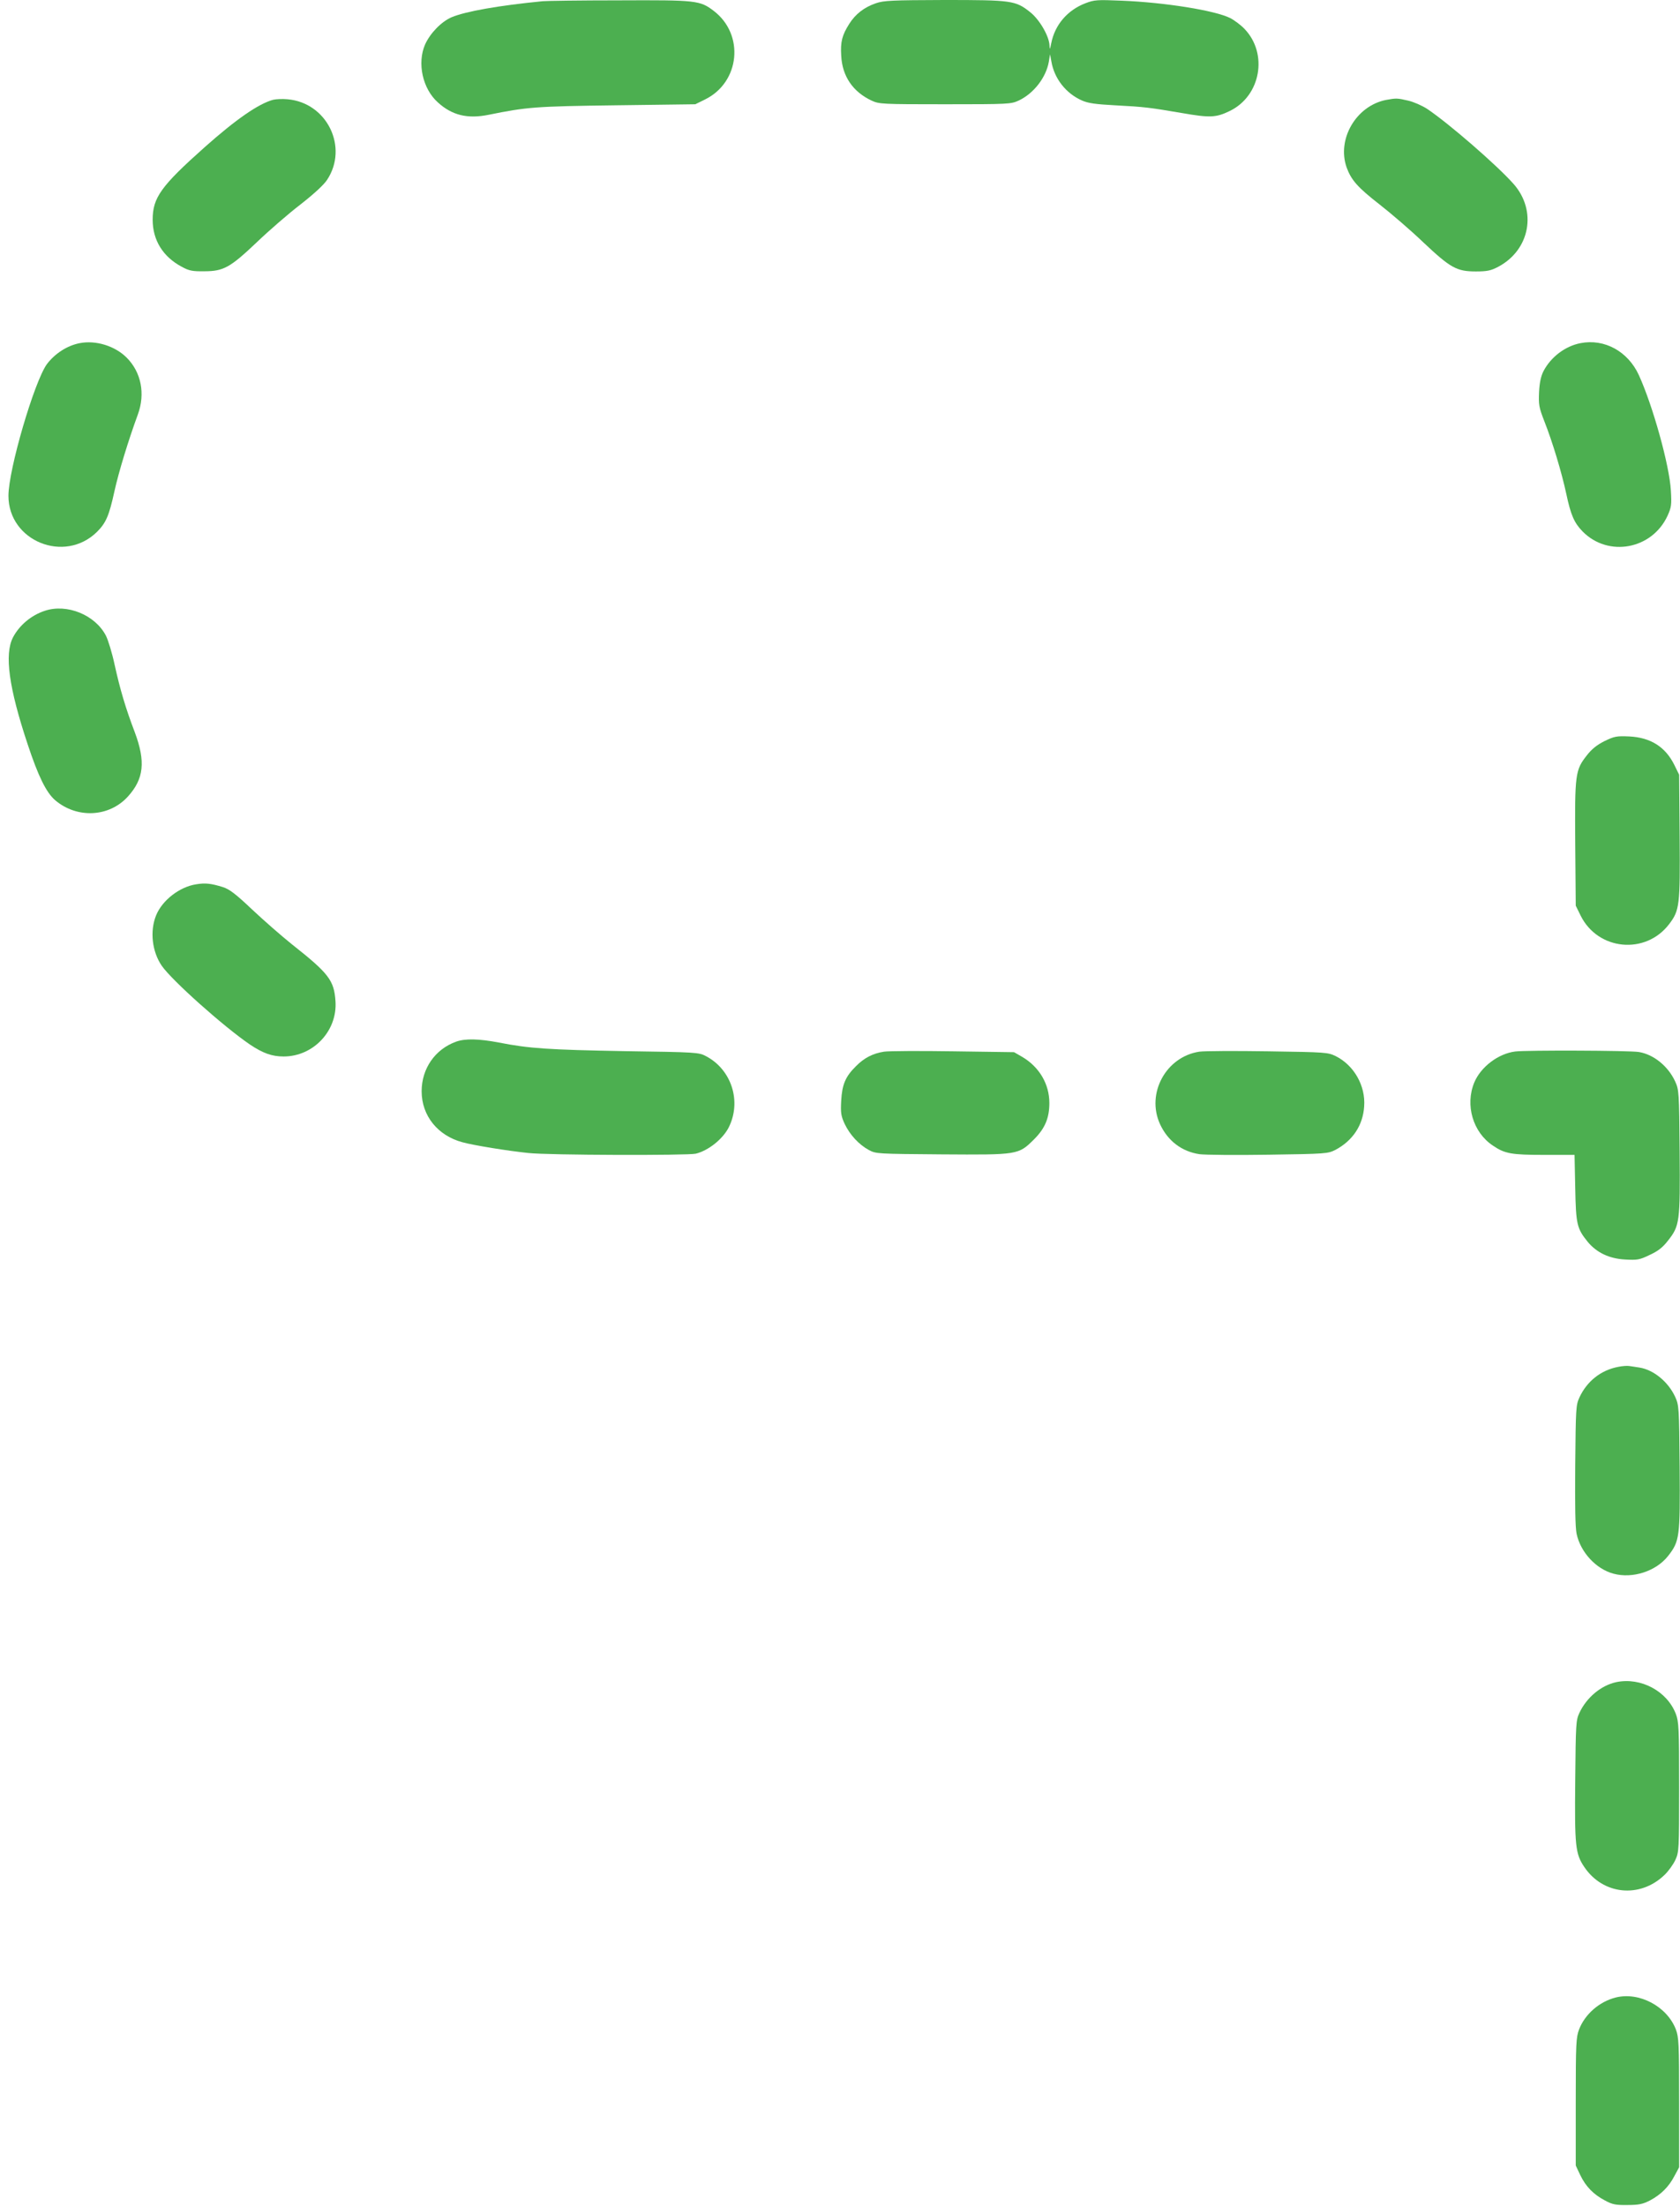
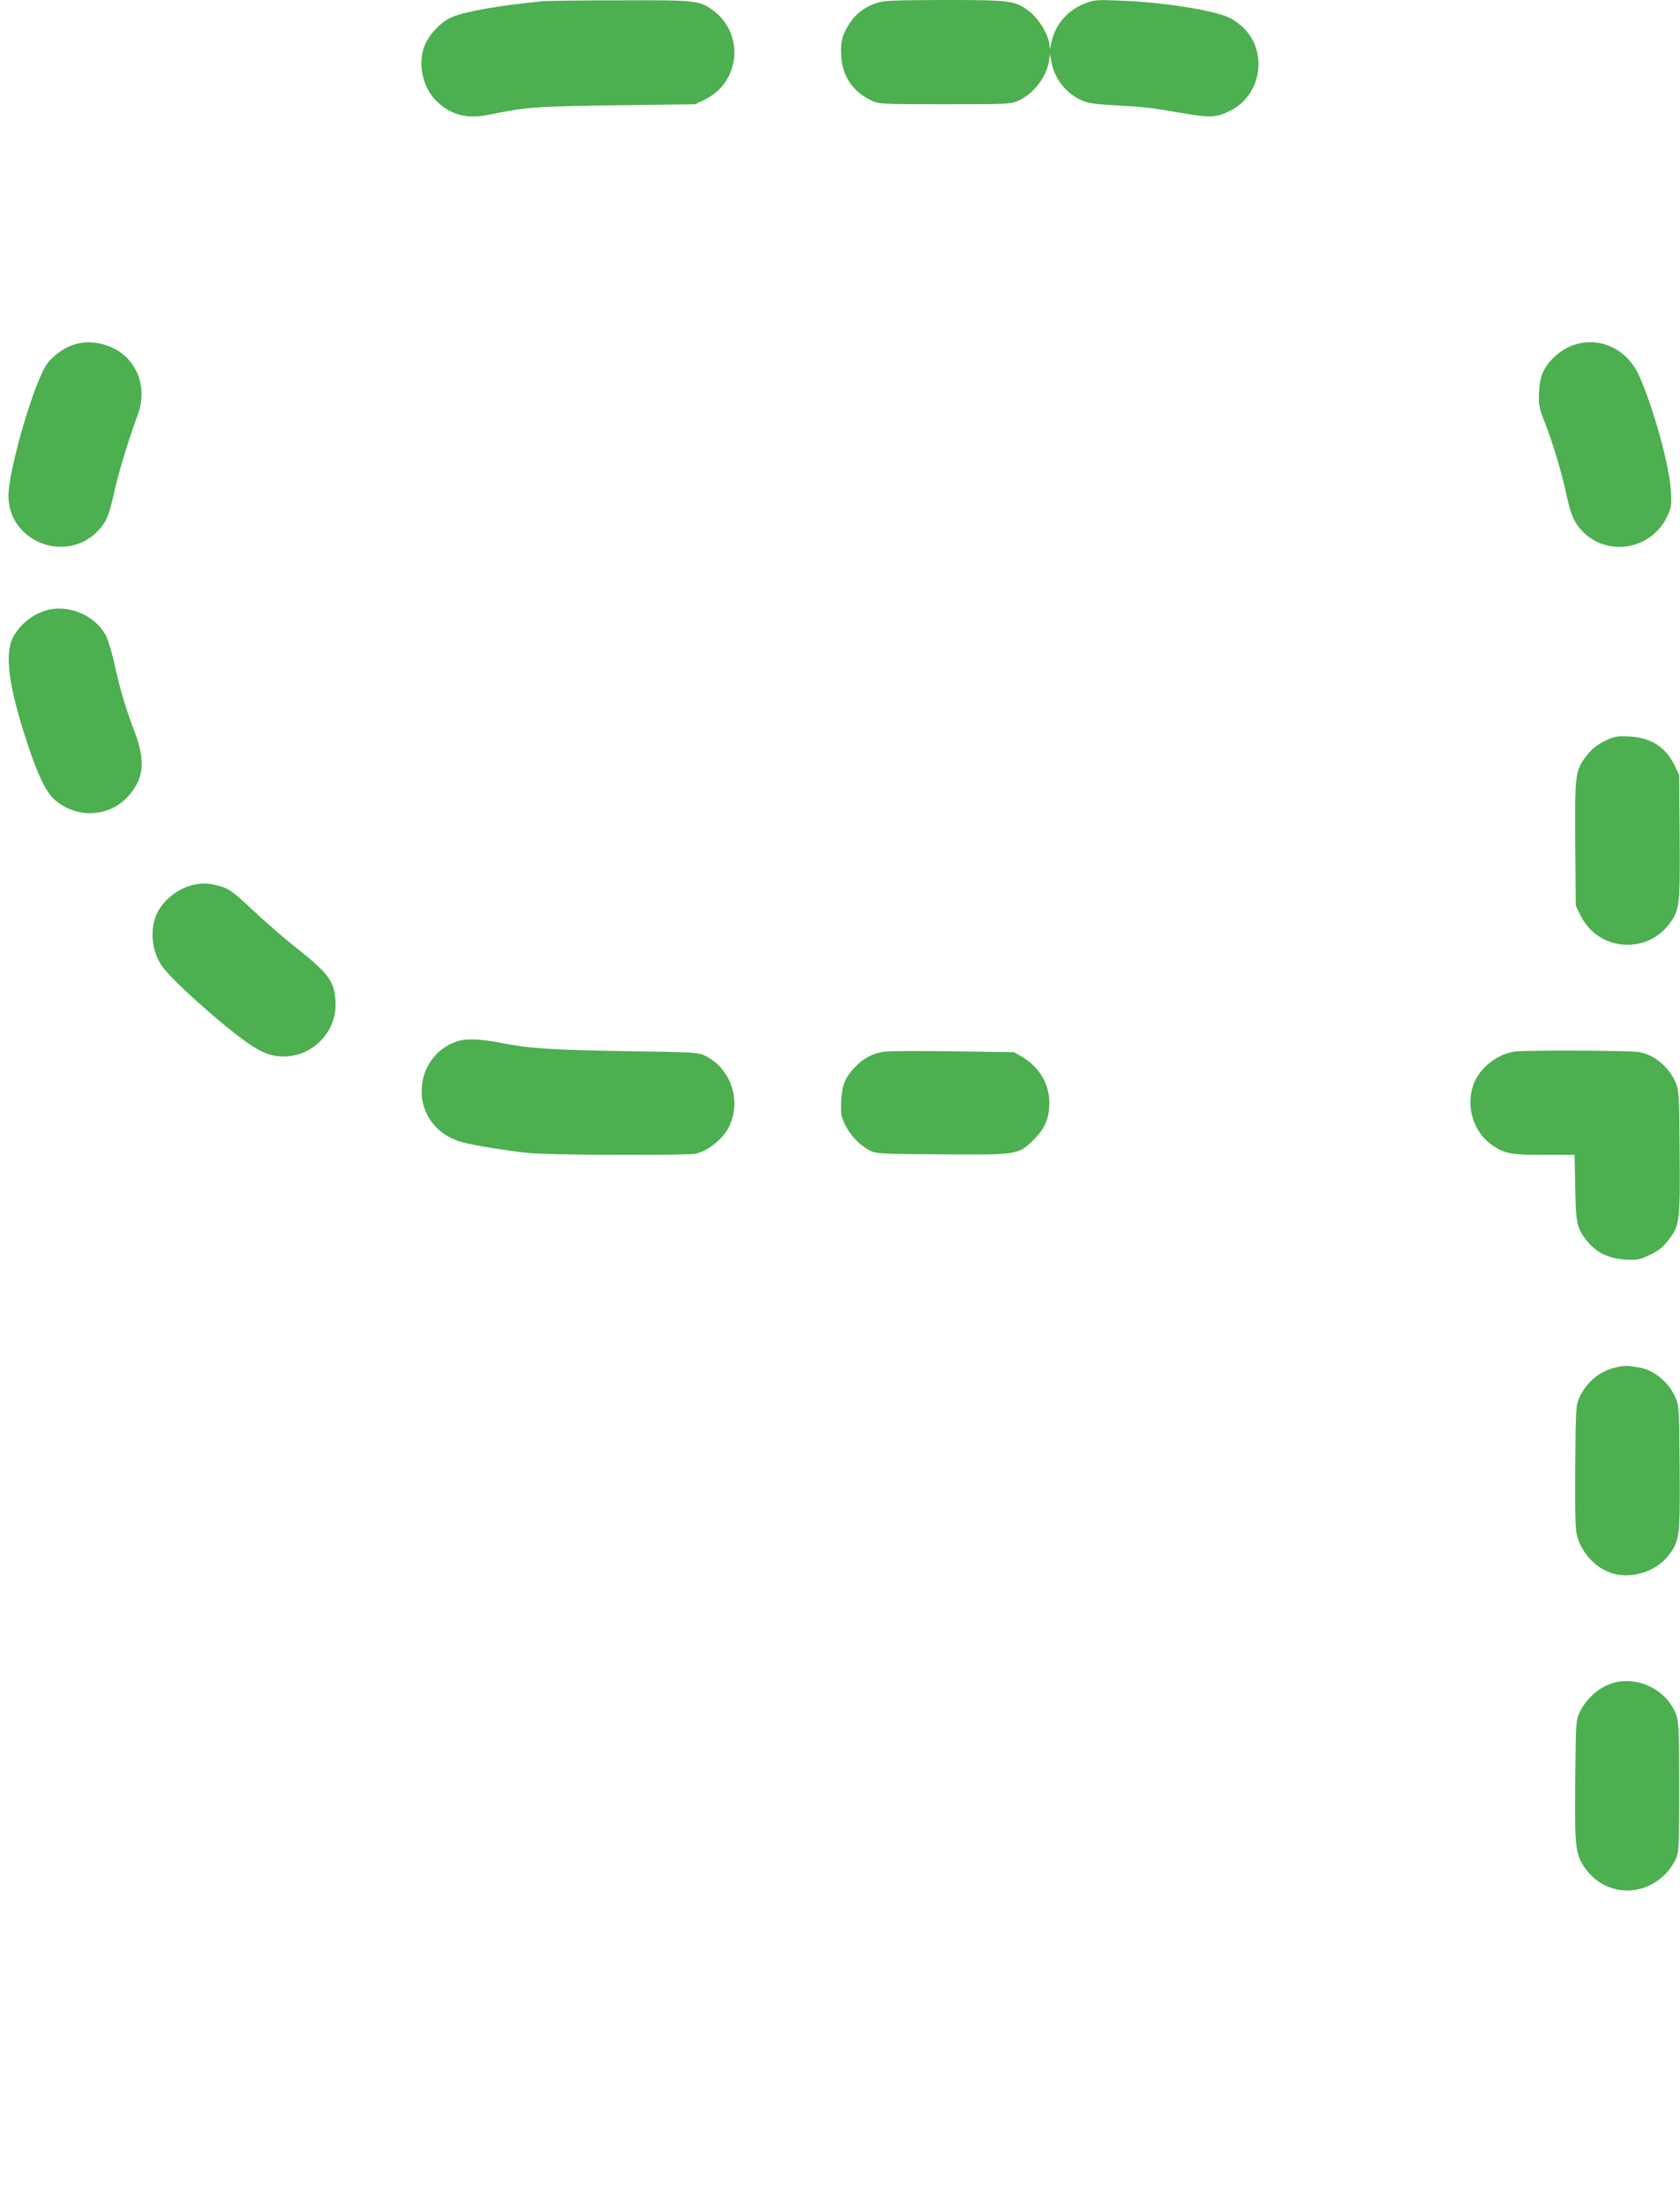
<svg xmlns="http://www.w3.org/2000/svg" version="1.0" width="975pt" height="1280pt" viewBox="0 0 975 1280" preserveAspectRatio="xMidYMid meet">
  <g transform="translate(0,1280) scale(0.1,-0.1)" fill="#4caf50" stroke="none">
    <path d="M3150 12793 c-256 -25 -448 -59 -529 -93 -60 -26 -124 -92 -154 -158 -47 -108 -15 -257 75 -337 82 -74 171 -96 294 -71 223 45 269 49 739 55 l460 6 57 28 c203 100 230 377 50 514 -80 61 -101 63 -551 61 -223 0 -422 -3 -441 -5z" />
    <path d="M5083 12781 c-67 -23 -118 -62 -154 -119 -42 -66 -52 -105 -47 -185 6 -120 68 -210 177 -261 44 -20 59 -21 426 -21 368 0 382 1 426 21 88 41 160 134 176 226 l7 43 8 -43 c17 -98 84 -184 177 -225 36 -16 79 -22 191 -28 173 -9 202 -13 390 -45 161 -28 197 -27 277 12 180 87 224 333 85 477 -20 21 -57 49 -82 62 -87 44 -379 91 -630 101 -143 6 -159 5 -211 -15 -104 -40 -177 -125 -198 -232 -8 -38 -9 -40 -10 -13 -2 54 -58 151 -113 194 -84 67 -107 70 -497 70 -306 -1 -352 -3 -398 -19z" />
-     <path d="M1585 12221 c-85 -23 -216 -114 -396 -274 -255 -227 -303 -294 -303 -422 0 -119 60 -215 169 -273 42 -23 62 -27 130 -26 113 0 151 22 306 169 70 67 183 165 252 218 77 60 137 115 155 143 126 190 0 448 -229 468 -30 3 -67 1 -84 -3z" />
-     <path d="M8043 12220 c-173 -35 -285 -227 -228 -391 27 -74 64 -116 191 -215 68 -53 182 -151 253 -219 159 -150 195 -170 306 -170 67 0 88 5 130 27 185 98 227 326 88 482 -98 110 -375 350 -500 434 -29 19 -79 41 -110 48 -64 15 -70 15 -130 4z" />
    <path d="M463 10809 c-73 -14 -144 -60 -191 -122 -73 -101 -223 -612 -223 -764 0 -262 325 -395 514 -209 52 52 70 93 101 235 25 113 81 296 136 446 44 120 20 245 -65 330 -68 68 -179 102 -272 84z" />
    <path d="M9173 10809 c-89 -17 -172 -80 -215 -162 -15 -29 -23 -66 -26 -122 -3 -73 -1 -88 31 -170 47 -119 100 -295 127 -420 26 -123 46 -169 95 -219 149 -151 403 -104 493 92 22 49 24 63 19 146 -8 145 -105 493 -186 670 -63 137 -199 212 -338 185z" />
    <path d="M260 9256 c-79 -26 -148 -84 -185 -155 -50 -98 -24 -291 86 -621 61 -184 107 -278 159 -323 127 -108 314 -99 423 22 92 102 103 202 39 373 -53 139 -85 247 -117 392 -14 66 -37 141 -50 167 -62 121 -226 188 -355 145z" />
    <path d="M9312 8500 c-44 -22 -75 -47 -102 -82 -68 -86 -71 -108 -68 -515 l3 -358 28 -57 c100 -203 377 -230 514 -50 61 80 64 109 61 509 l-3 358 -28 57 c-52 105 -138 159 -262 165 -73 3 -85 1 -143 -27z" />
    <path d="M1138 7669 c-96 -15 -196 -92 -232 -180 -37 -91 -24 -210 33 -293 59 -85 358 -352 512 -457 75 -50 127 -69 195 -69 173 0 313 149 301 321 -8 121 -39 161 -253 330 -60 48 -164 139 -231 202 -96 91 -132 118 -170 130 -68 21 -101 25 -155 16z" />
-     <path d="M2647 6756 c-122 -44 -200 -156 -200 -288 0 -142 94 -258 238 -296 66 -18 264 -50 381 -62 115 -13 924 -15 972 -4 73 18 156 84 191 152 76 151 17 336 -132 414 -41 22 -55 23 -472 29 -438 8 -553 15 -730 50 -116 22 -195 24 -248 5z" />
+     <path d="M2647 6756 c-122 -44 -200 -156 -200 -288 0 -142 94 -258 238 -296 66 -18 264 -50 381 -62 115 -13 924 -15 972 -4 73 18 156 84 191 152 76 151 17 336 -132 414 -41 22 -55 23 -472 29 -438 8 -553 15 -730 50 -116 22 -195 24 -248 5" />
    <path d="M5131 6698 c-65 -10 -116 -36 -164 -85 -60 -59 -80 -106 -85 -199 -4 -72 -1 -89 20 -135 30 -63 82 -120 141 -152 41 -22 50 -22 421 -25 446 -3 446 -3 537 87 64 64 89 124 89 211 0 110 -58 209 -158 268 l-47 27 -351 5 c-194 3 -375 2 -403 -2z" />
-     <path d="M6961 6698 c-194 -29 -310 -242 -229 -420 45 -98 127 -160 230 -175 29 -4 208 -6 398 -3 337 5 346 6 390 28 100 53 160 142 167 252 9 120 -59 239 -165 292 -46 22 -55 23 -393 28 -191 3 -370 2 -398 -2z" />
    <path d="M8794 6699 c-98 -12 -200 -89 -238 -180 -54 -131 -8 -289 108 -366 69 -47 106 -54 300 -54 l174 0 4 -192 c4 -212 10 -235 72 -312 52 -63 125 -98 217 -103 71 -4 84 -2 142 26 48 22 76 43 106 82 70 88 72 109 69 517 -3 349 -4 359 -26 408 -41 89 -125 157 -211 171 -55 9 -649 11 -717 3z" />
    <path d="M9391 4869 c-100 -19 -181 -83 -225 -178 -20 -44 -21 -63 -24 -391 -2 -235 0 -362 8 -400 23 -107 113 -204 214 -231 111 -30 247 14 317 103 67 86 70 108 67 515 -3 349 -4 359 -26 408 -40 87 -125 157 -207 170 -22 3 -49 8 -60 9 -11 2 -40 0 -64 -5z" />
    <path d="M9381 3040 c-89 -19 -173 -89 -215 -179 -20 -43 -21 -65 -24 -391 -4 -382 1 -426 52 -502 109 -163 324 -184 466 -47 23 22 51 61 63 87 21 46 22 57 22 422 0 346 -2 379 -19 425 -51 133 -203 214 -345 185z" />
-     <path d="M9377 1210 c-95 -24 -179 -97 -213 -186 -17 -45 -19 -79 -19 -419 l0 -370 26 -55 c32 -67 77 -113 144 -148 42 -23 62 -27 130 -26 66 0 89 5 130 26 64 34 110 79 143 143 l27 50 0 375 c0 346 -2 379 -19 425 -52 134 -213 219 -349 185z" />
  </g>
</svg>